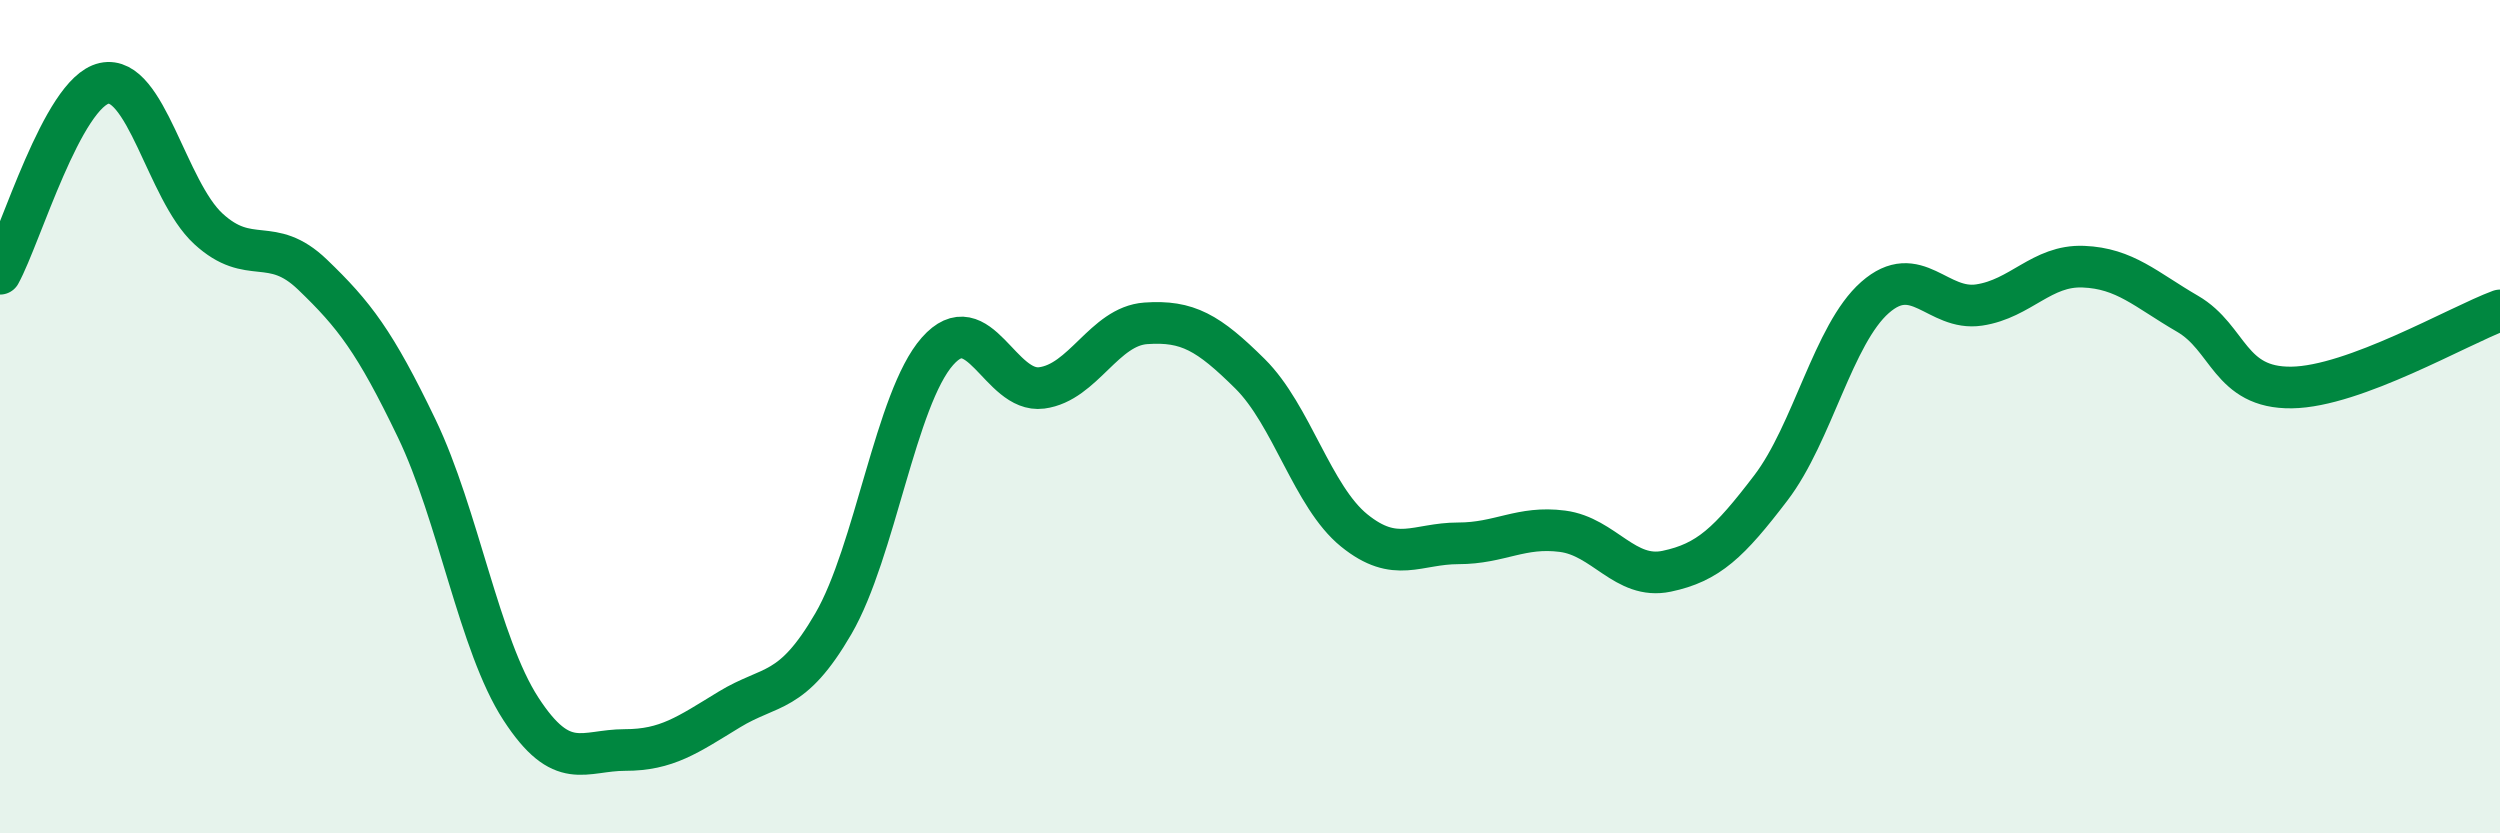
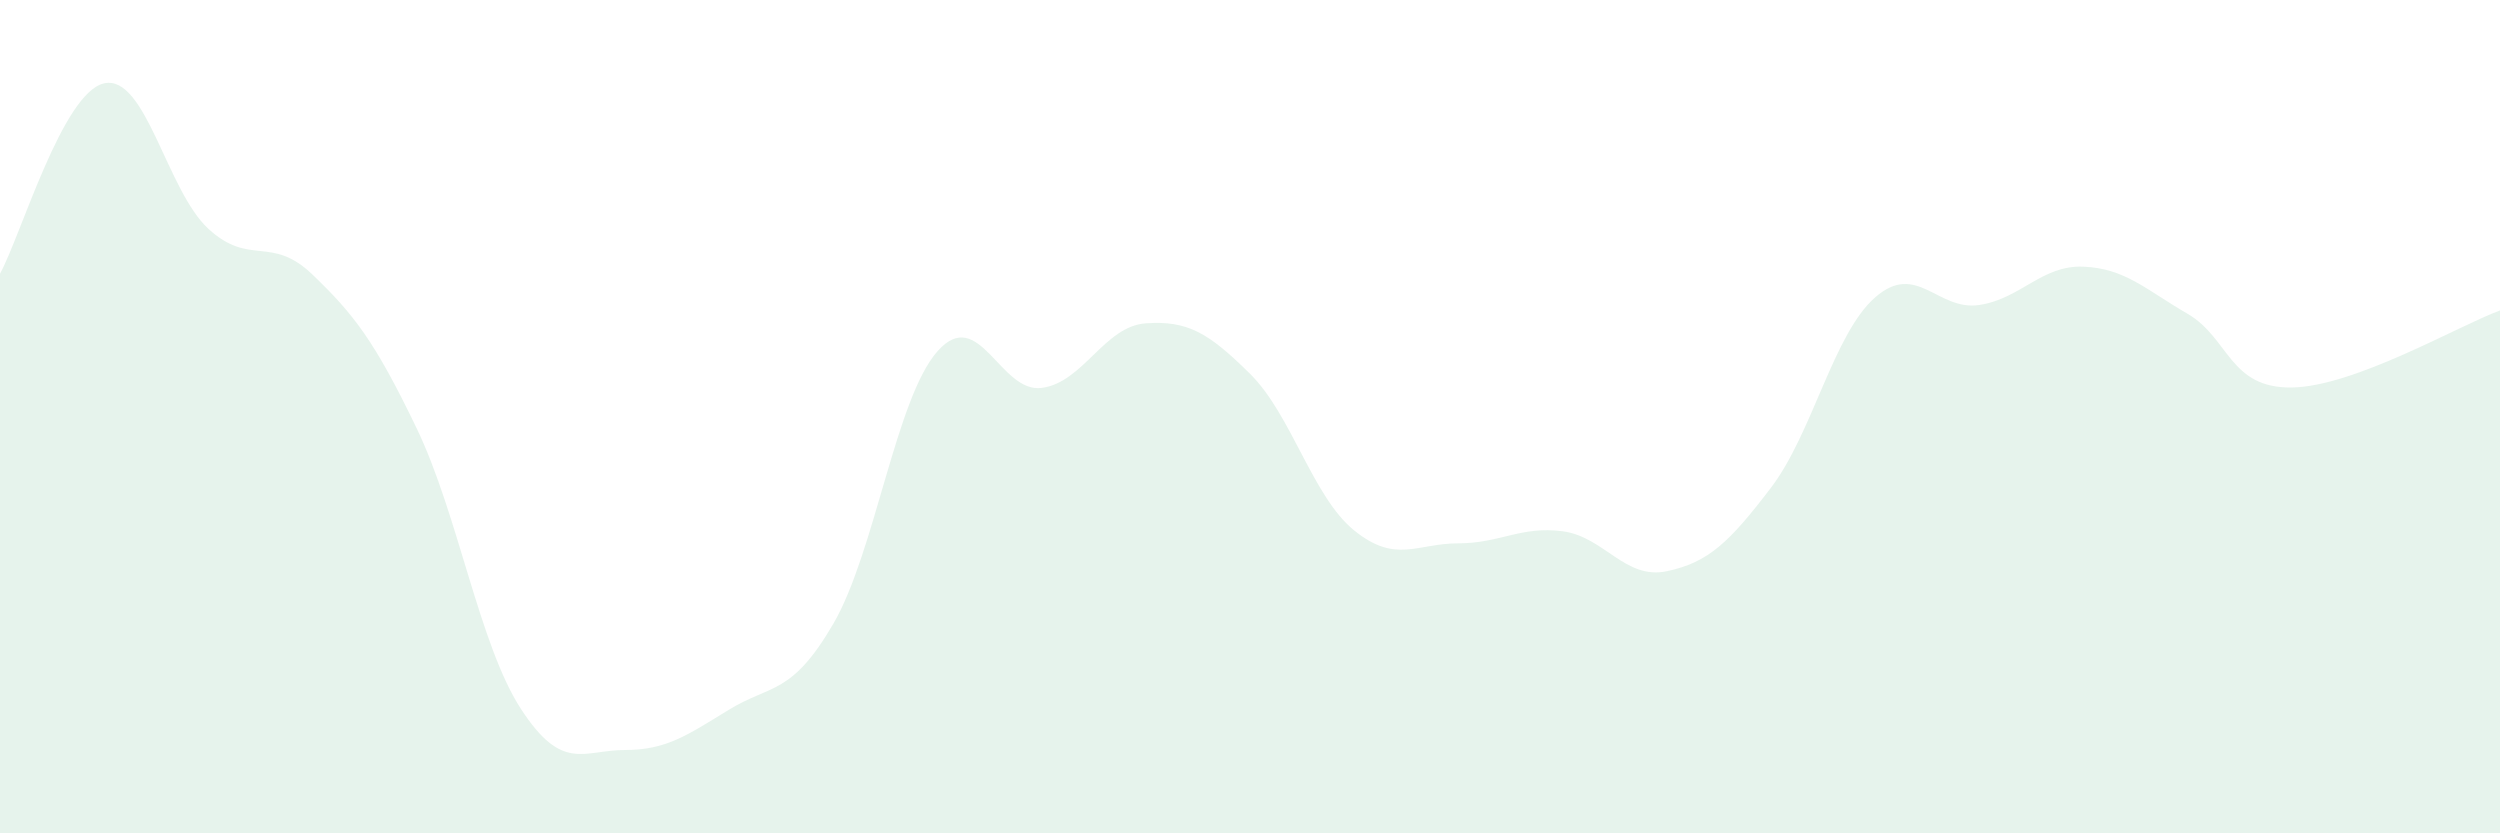
<svg xmlns="http://www.w3.org/2000/svg" width="60" height="20" viewBox="0 0 60 20">
  <path d="M 0,6.57 C 0.5,5.66 1.5,2.22 2.5,2 C 3.5,1.78 4,4.57 5,5.49 C 6,6.41 6.5,5.63 7.5,6.59 C 8.5,7.55 9,8.2 10,10.28 C 11,12.36 11.5,15.47 12.5,17.01 C 13.5,18.55 14,18 15,18 C 16,18 16.5,17.64 17.5,17.03 C 18.5,16.42 19,16.69 20,14.97 C 21,13.25 21.5,9.56 22.5,8.43 C 23.5,7.3 24,9.44 25,9.31 C 26,9.18 26.5,7.83 27.5,7.76 C 28.5,7.69 29,7.98 30,8.97 C 31,9.96 31.5,11.92 32.5,12.73 C 33.5,13.54 34,13.04 35,13.04 C 36,13.04 36.5,12.62 37.5,12.75 C 38.5,12.88 39,13.92 40,13.71 C 41,13.5 41.5,13.02 42.5,11.71 C 43.5,10.4 44,8.02 45,7.14 C 46,6.26 46.5,7.47 47.5,7.32 C 48.5,7.17 49,6.36 50,6.4 C 51,6.44 51.5,6.95 52.5,7.53 C 53.5,8.11 53.5,9.32 55,9.3 C 56.5,9.28 59,7.82 60,7.45L60 20L0 20Z" fill="#008740" opacity="0.1" stroke-linecap="round" stroke-linejoin="round" />
-   <path d="M 0,6.57 C 0.5,5.66 1.5,2.22 2.5,2 C 3.5,1.78 4,4.57 5,5.49 C 6,6.41 6.5,5.63 7.5,6.59 C 8.5,7.55 9,8.2 10,10.28 C 11,12.36 11.5,15.47 12.5,17.01 C 13.5,18.55 14,18 15,18 C 16,18 16.5,17.64 17.5,17.03 C 18.5,16.42 19,16.69 20,14.97 C 21,13.25 21.5,9.56 22.5,8.43 C 23.5,7.3 24,9.44 25,9.31 C 26,9.18 26.5,7.83 27.5,7.76 C 28.5,7.69 29,7.98 30,8.97 C 31,9.96 31.5,11.92 32.5,12.73 C 33.5,13.54 34,13.04 35,13.04 C 36,13.04 36.5,12.62 37.5,12.75 C 38.5,12.88 39,13.92 40,13.71 C 41,13.5 41.5,13.02 42.5,11.71 C 43.5,10.4 44,8.02 45,7.14 C 46,6.26 46.5,7.47 47.5,7.32 C 48.5,7.17 49,6.36 50,6.4 C 51,6.44 51.5,6.95 52.5,7.53 C 53.5,8.11 53.5,9.32 55,9.3 C 56.5,9.28 59,7.82 60,7.45" stroke="#008740" stroke-width="1" fill="none" stroke-linecap="round" stroke-linejoin="round" />
</svg>